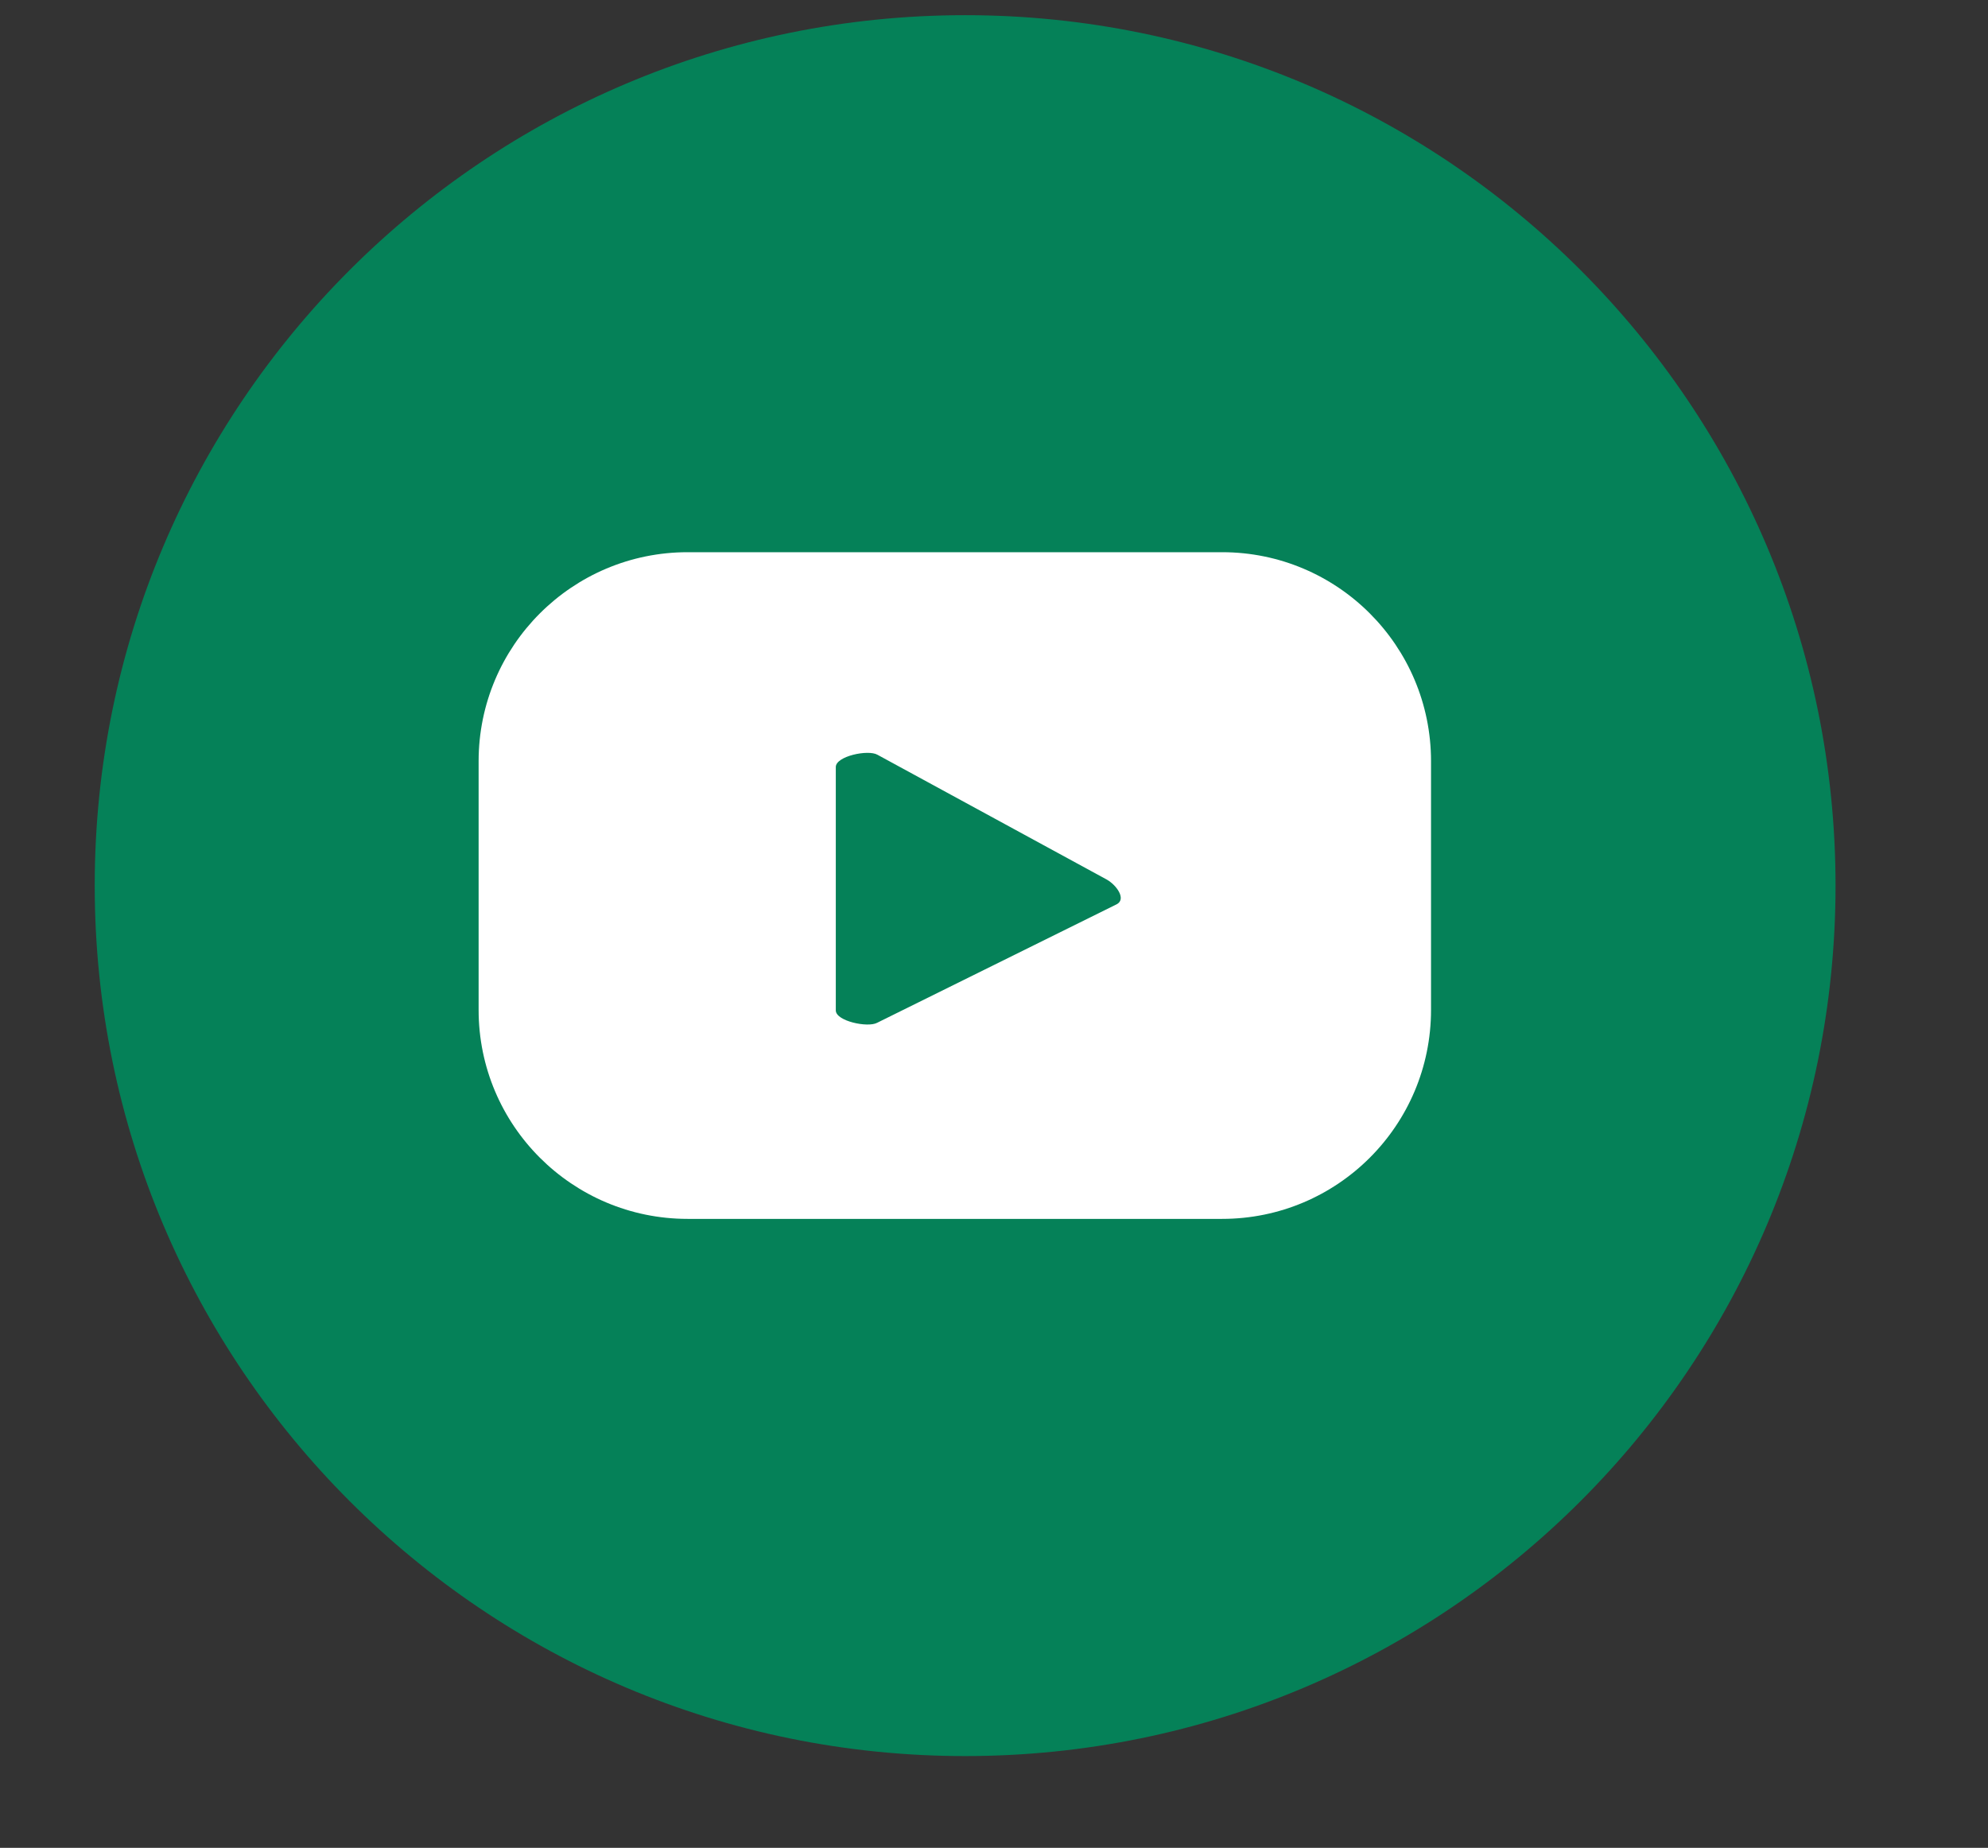
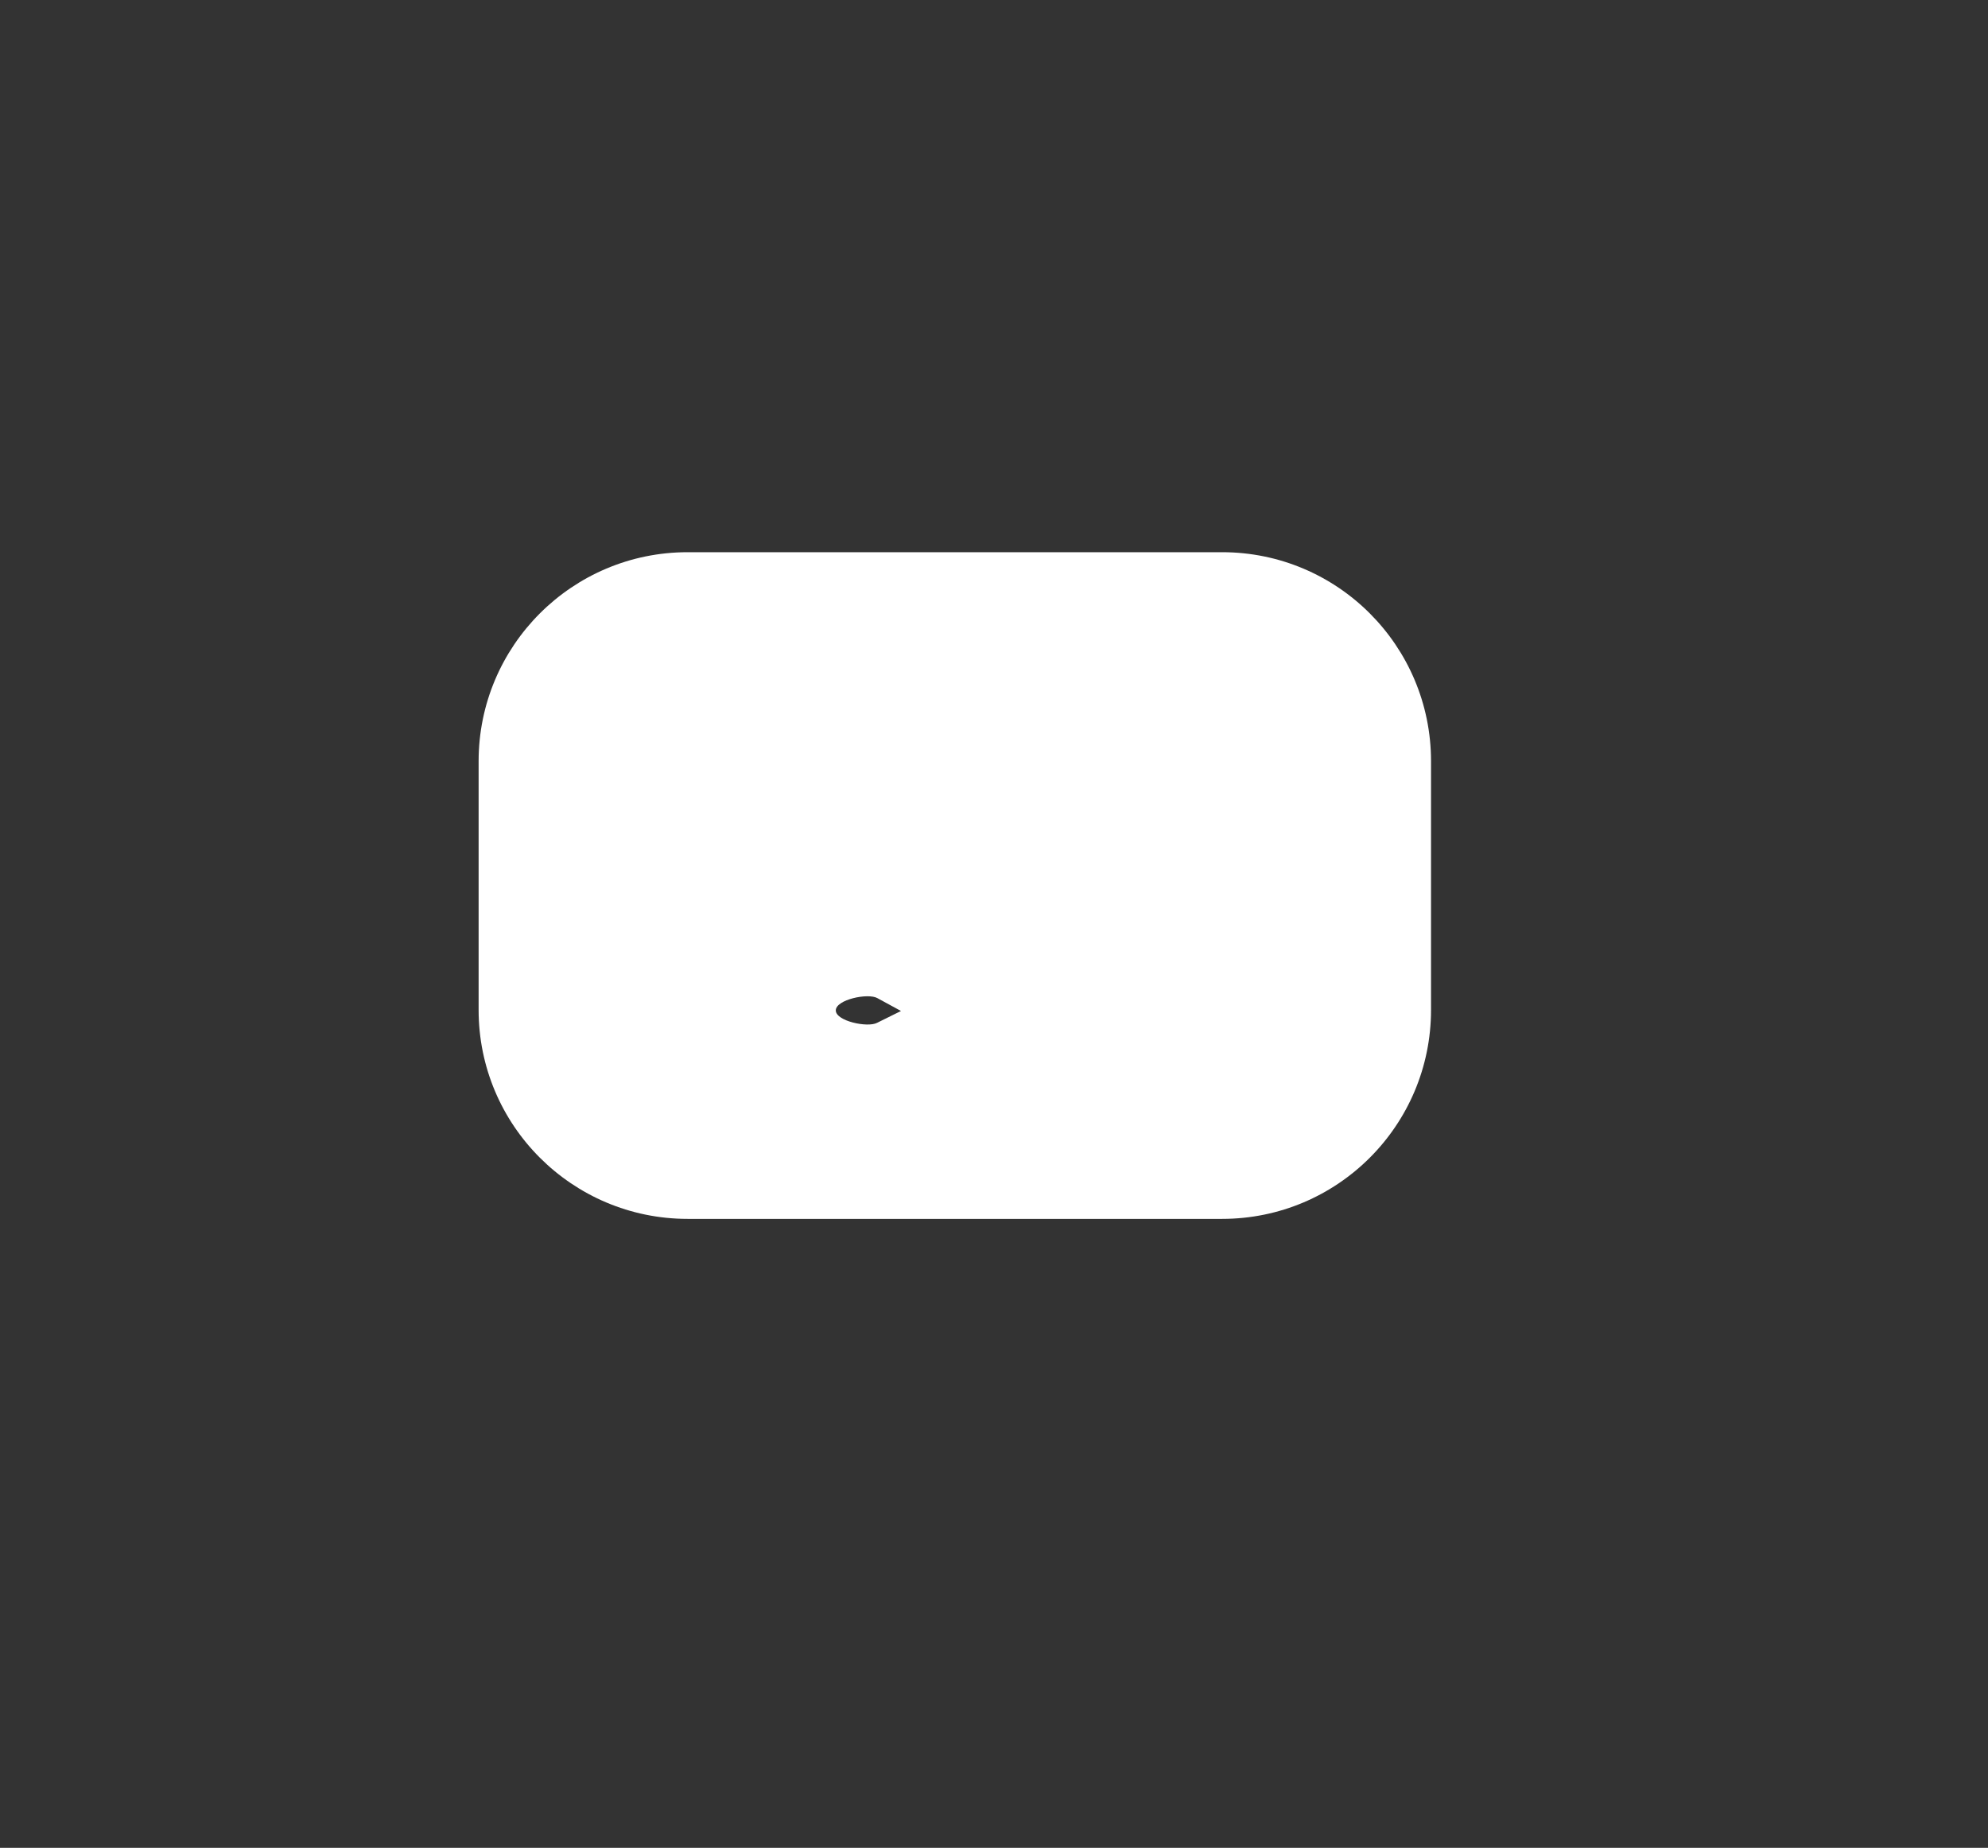
<svg xmlns="http://www.w3.org/2000/svg" version="1.1" id="Layer_1" x="0px" y="0px" width="35.493px" height="32.991px" viewBox="0 0 35.493 32.991" enable-background="new 0 0 35.493 32.991" xml:space="preserve">
  <rect x="0" y="0" width="35.493" height="32.991" fill="#333333" stroke="none" />
-   <path fill="#058158" d="M32.771,15.811c0,8.583-6.958,15.542-15.54,15.542c-8.583,0-15.54-6.958-15.54-15.542  c0-8.583,6.957-15.54,15.54-15.54C25.813,0.271,32.771,7.229,32.771,15.811" />
-   <path fill="#FFFFFF" d="M25.549,13.591c0-2.061-1.67-3.732-3.73-3.732h-9.542c-2.061,0-3.732,1.671-3.732,3.732v4.44  c0,2.061,1.671,3.731,3.732,3.731h9.542c2.061,0,3.73-1.671,3.73-3.731V13.591z M19.939,16.144l-4.279,2.117  c-0.168,0.091-0.738-0.03-0.738-0.221v-4.346c0-0.193,0.575-0.315,0.743-0.219l4.095,2.229  C19.932,15.801,20.113,16.05,19.939,16.144" />
+   <path fill="#FFFFFF" d="M25.549,13.591c0-2.061-1.67-3.732-3.73-3.732h-9.542c-2.061,0-3.732,1.671-3.732,3.732v4.44  c0,2.061,1.671,3.731,3.732,3.731h9.542c2.061,0,3.73-1.671,3.73-3.731V13.591z M19.939,16.144l-4.279,2.117  c-0.168,0.091-0.738-0.03-0.738-0.221c0-0.193,0.575-0.315,0.743-0.219l4.095,2.229  C19.932,15.801,20.113,16.05,19.939,16.144" />
</svg>